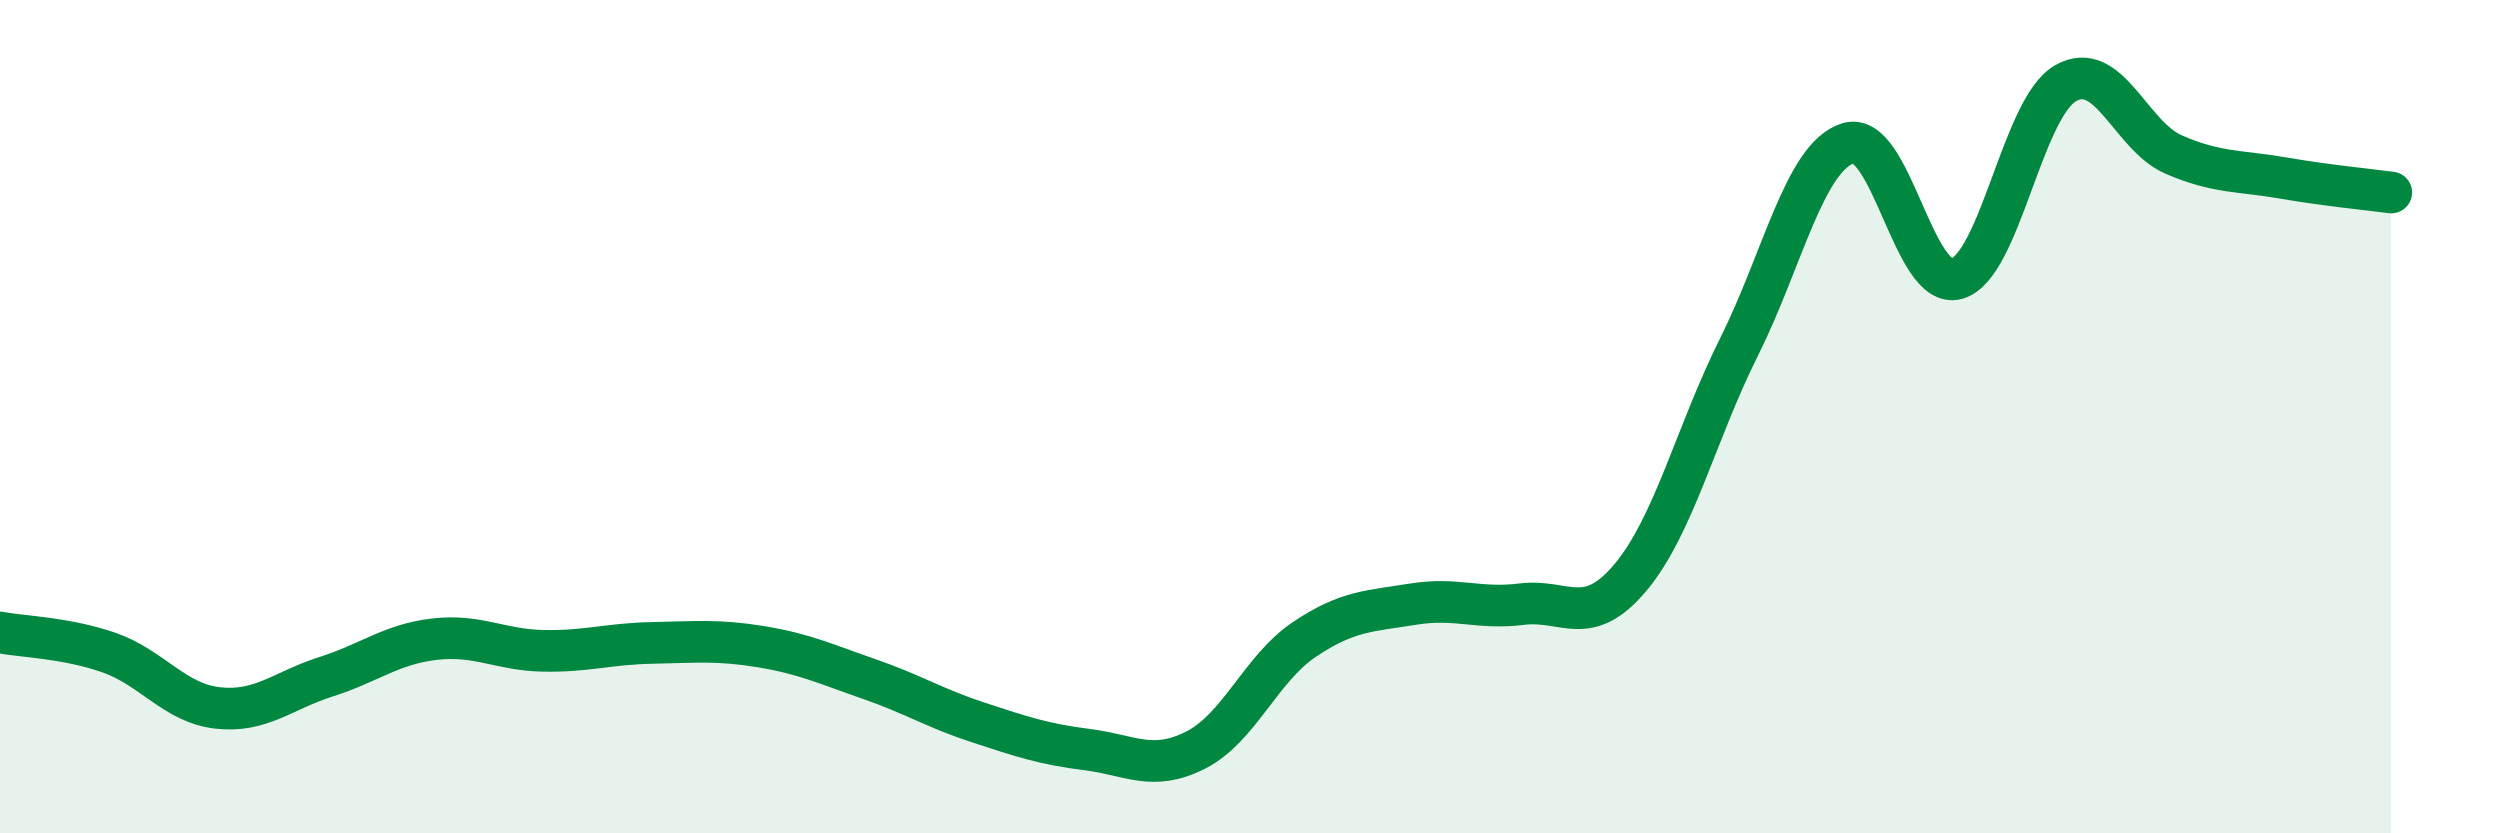
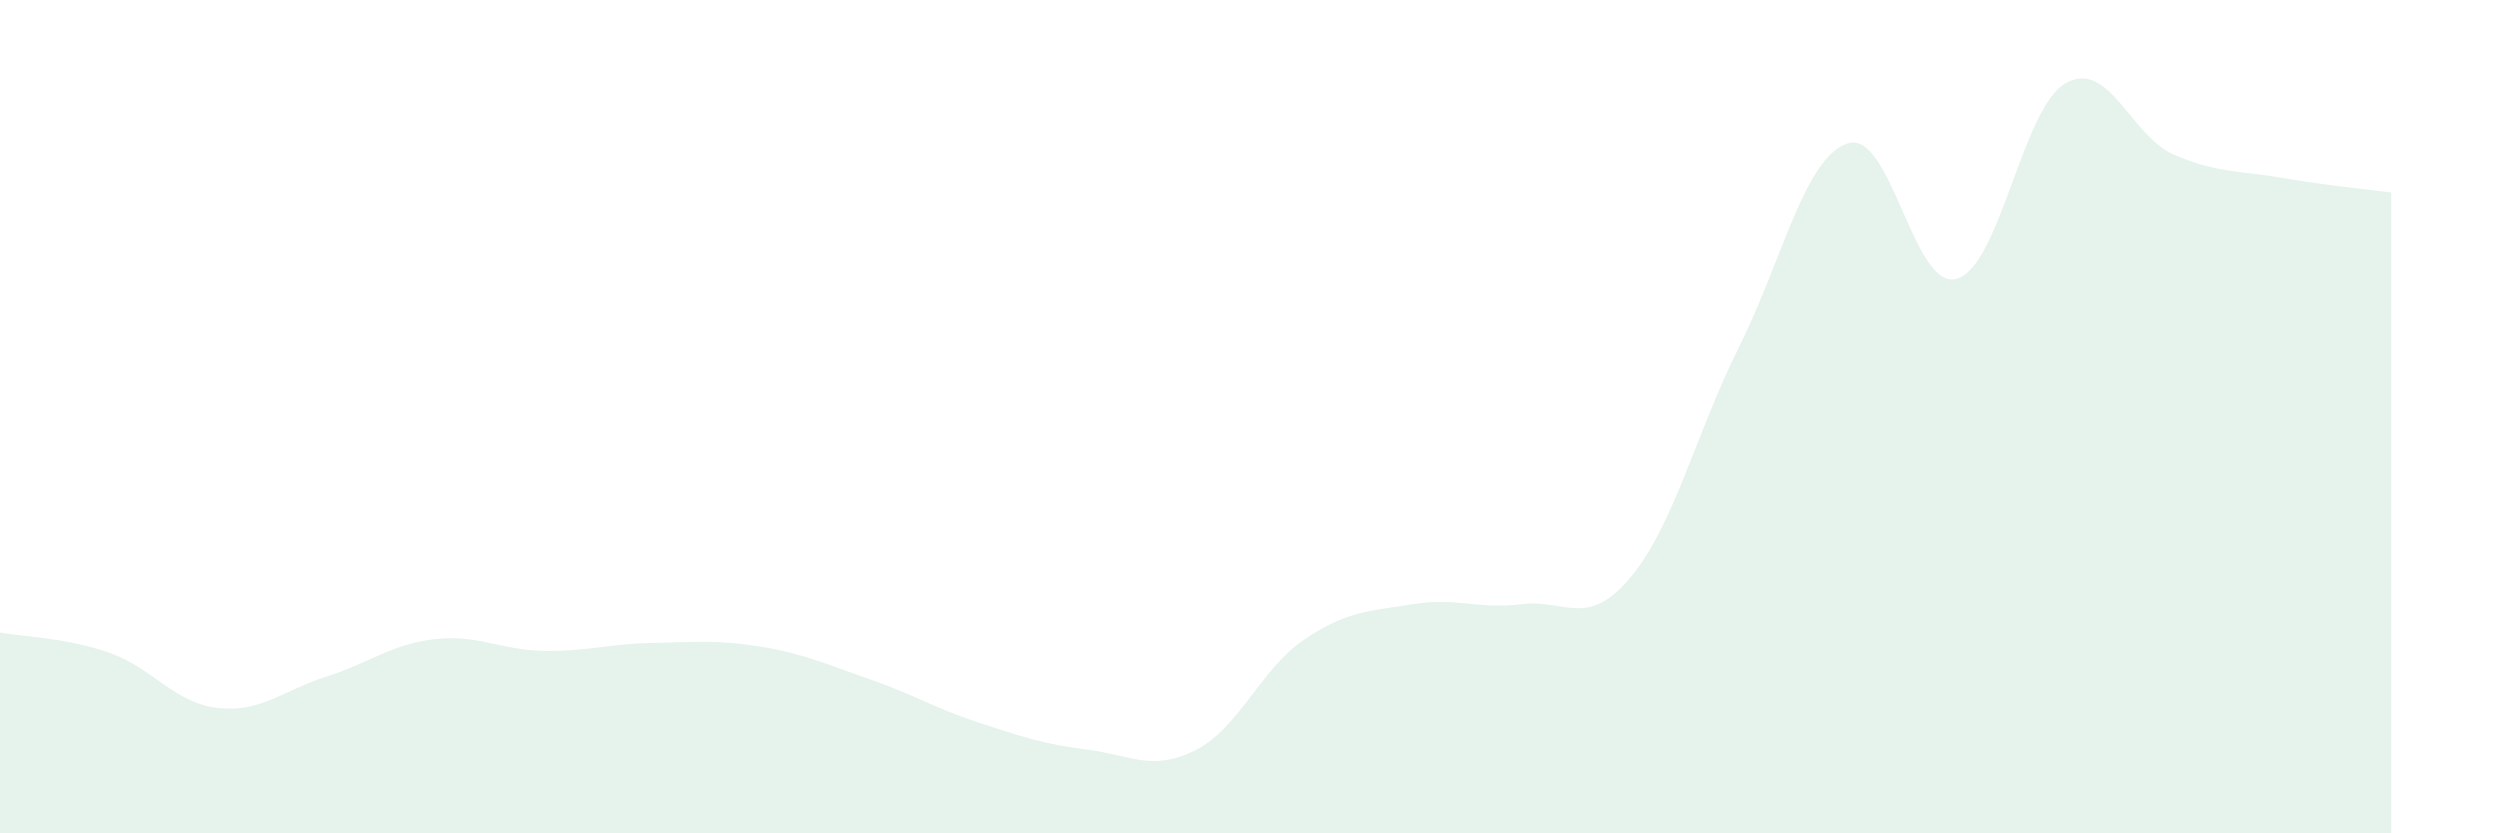
<svg xmlns="http://www.w3.org/2000/svg" width="60" height="20" viewBox="0 0 60 20">
  <path d="M 0,15.18 C 0.52,15.28 1.57,15.3 2.61,15.66 C 3.65,16.02 4.18,16.87 5.22,16.99 C 6.26,17.11 6.79,16.57 7.83,16.24 C 8.87,15.91 9.39,15.46 10.43,15.34 C 11.47,15.22 12,15.6 13.04,15.62 C 14.08,15.64 14.61,15.45 15.65,15.43 C 16.69,15.41 17.22,15.35 18.26,15.52 C 19.3,15.69 19.83,15.94 20.87,16.3 C 21.91,16.66 22.44,17 23.48,17.34 C 24.52,17.68 25.05,17.86 26.09,17.99 C 27.13,18.12 27.66,18.53 28.7,18 C 29.74,17.47 30.26,16.05 31.3,15.35 C 32.34,14.65 32.87,14.67 33.91,14.5 C 34.95,14.33 35.48,14.63 36.52,14.5 C 37.56,14.37 38.09,15.1 39.13,13.86 C 40.17,12.62 40.7,10.4 41.74,8.32 C 42.78,6.24 43.31,3.77 44.35,3.44 C 45.39,3.11 45.92,6.98 46.96,6.69 C 48,6.4 48.53,2.6 49.57,2 C 50.61,1.4 51.13,3.26 52.17,3.71 C 53.21,4.16 53.74,4.09 54.78,4.27 C 55.82,4.45 56.87,4.55 57.39,4.62L57.39 20L0 20Z" fill="#008740" opacity="0.1" stroke-linecap="round" stroke-linejoin="round" />
-   <path d="M 0,15.18 C 0.52,15.28 1.57,15.3 2.61,15.66 C 3.65,16.02 4.18,16.87 5.22,16.99 C 6.26,17.11 6.79,16.57 7.83,16.24 C 8.87,15.91 9.39,15.46 10.43,15.34 C 11.47,15.22 12,15.6 13.04,15.62 C 14.08,15.64 14.61,15.45 15.65,15.43 C 16.69,15.41 17.22,15.35 18.26,15.52 C 19.3,15.69 19.83,15.94 20.87,16.3 C 21.91,16.66 22.44,17 23.48,17.34 C 24.52,17.68 25.05,17.86 26.09,17.99 C 27.13,18.12 27.66,18.53 28.7,18 C 29.74,17.47 30.26,16.05 31.3,15.35 C 32.34,14.65 32.87,14.67 33.91,14.5 C 34.95,14.33 35.48,14.63 36.52,14.5 C 37.56,14.37 38.09,15.1 39.13,13.86 C 40.17,12.62 40.7,10.4 41.74,8.32 C 42.78,6.24 43.31,3.77 44.35,3.44 C 45.39,3.11 45.92,6.98 46.96,6.69 C 48,6.4 48.53,2.6 49.57,2 C 50.61,1.4 51.13,3.26 52.17,3.71 C 53.21,4.16 53.74,4.09 54.78,4.27 C 55.82,4.45 56.87,4.55 57.39,4.62" stroke="#008740" stroke-width="1" fill="none" stroke-linecap="round" stroke-linejoin="round" />
</svg>